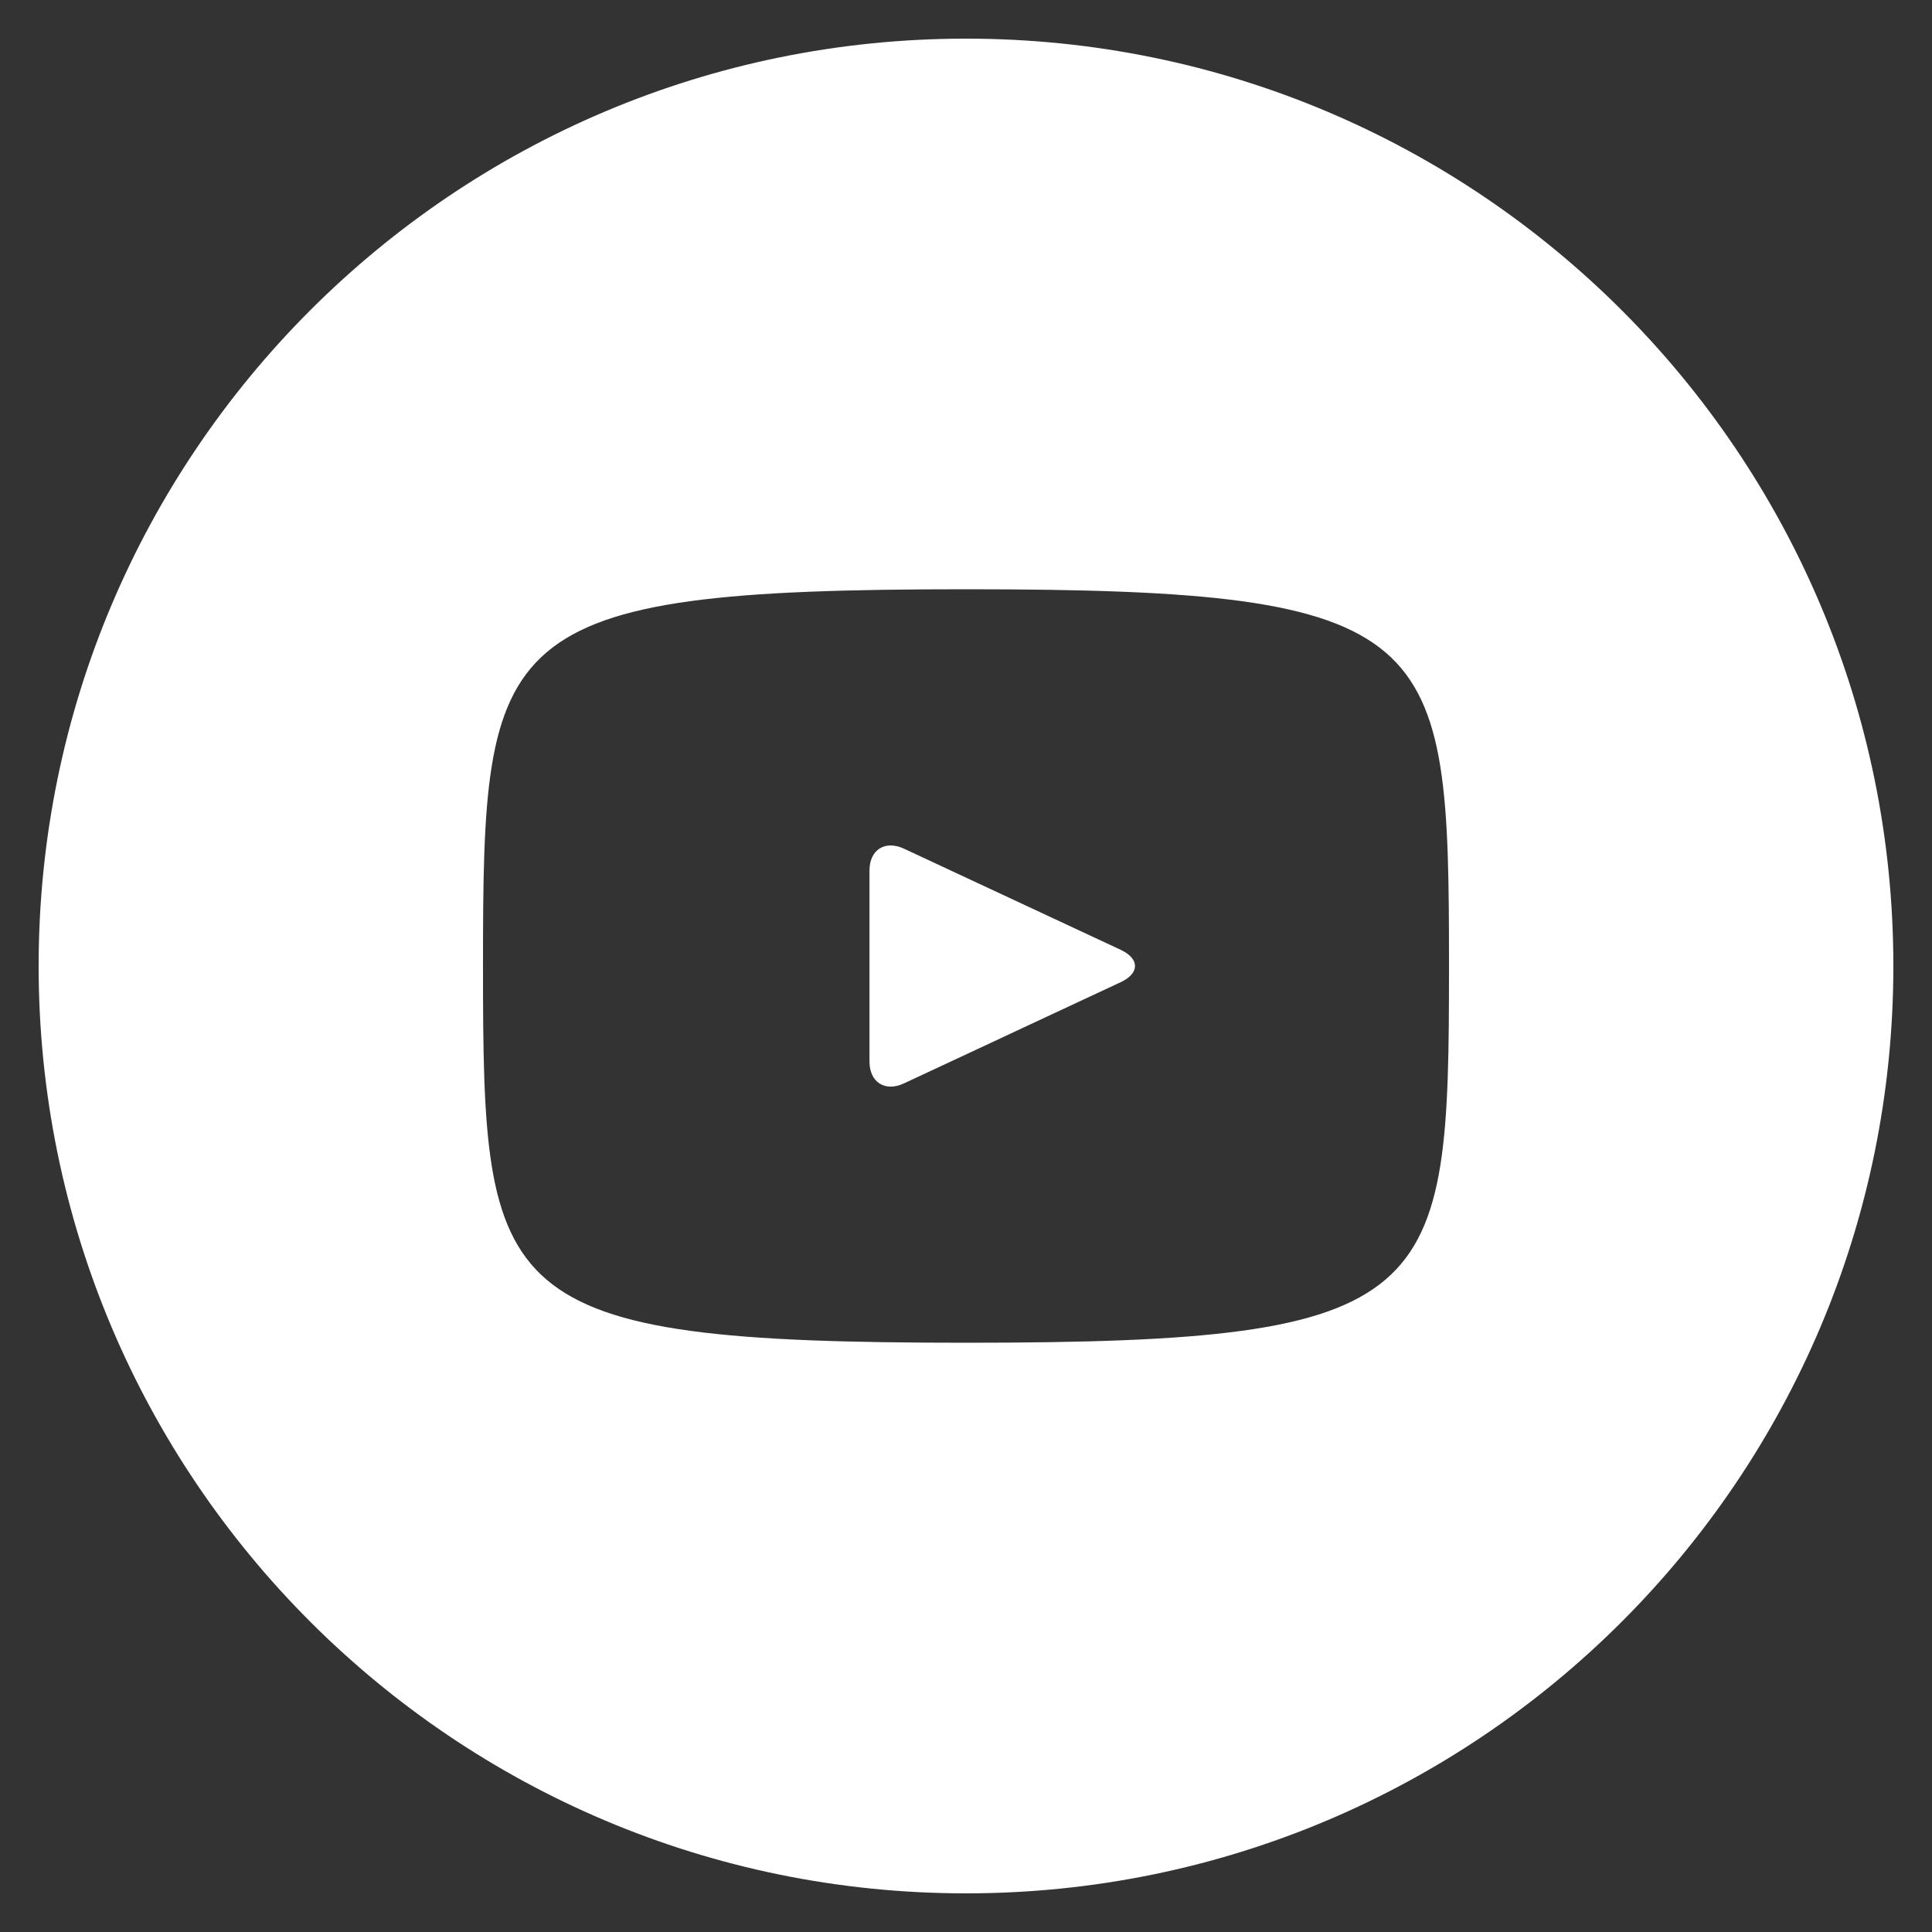
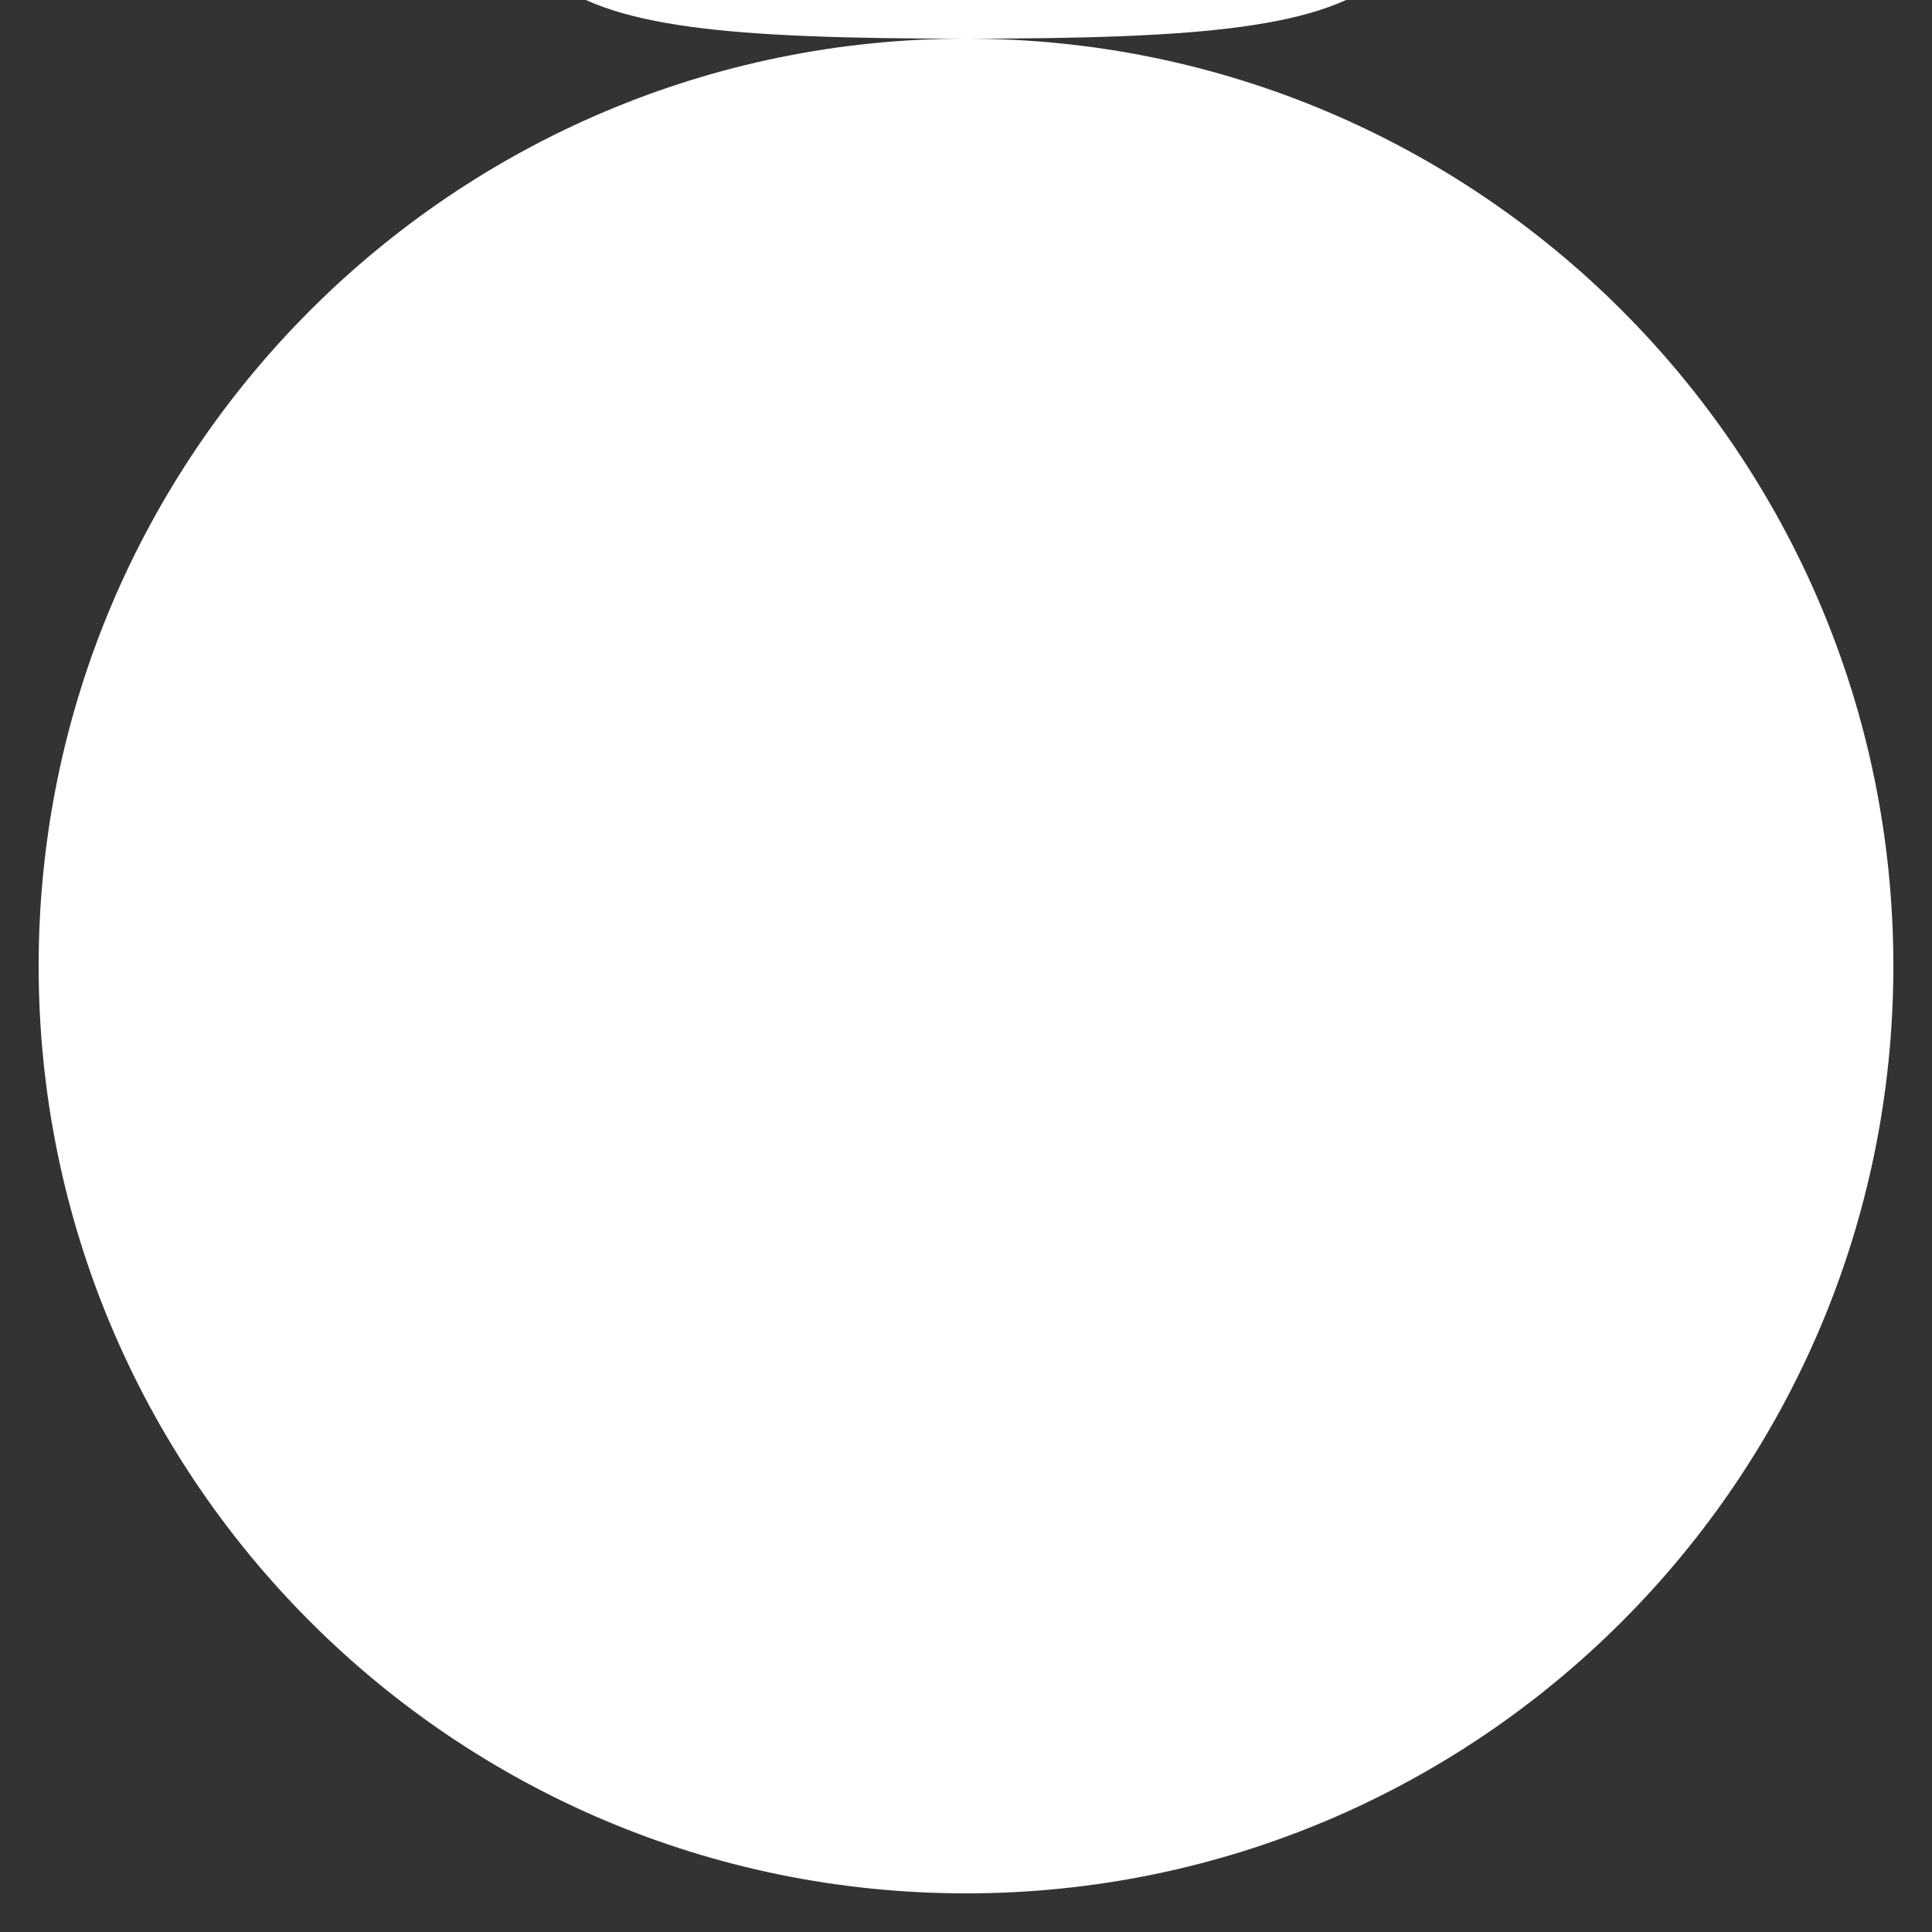
<svg xmlns="http://www.w3.org/2000/svg" version="1.1" width="30" height="30" viewBox="0 0 30 30">
  <rect x="0" y="0" width="30" height="30" fill="#333333" stroke="none" />
-   <path fill="#fff" d="M17.405 14.75l-3.369-1.572c-0.294-0.136-0.535 0.016-0.535 0.342v2.961c0 0.325 0.241 0.479 0.535 0.342l3.367-1.572c0.295-0.138 0.295-0.363 0.001-0.501zM15 0.6c-7.953 0-14.4 6.447-14.4 14.4s6.447 14.4 14.4 14.4 14.4-6.447 14.4-14.4-6.447-14.4-14.4-14.4zM15 20.85c-7.371 0-7.5-0.665-7.5-5.85s0.129-5.85 7.5-5.85 7.5 0.665 7.5 5.85-0.129 5.85-7.5 5.85z" />
+   <path fill="#fff" d="M17.405 14.75l-3.369-1.572c-0.294-0.136-0.535 0.016-0.535 0.342v2.961c0 0.325 0.241 0.479 0.535 0.342l3.367-1.572c0.295-0.138 0.295-0.363 0.001-0.501zM15 0.6c-7.953 0-14.4 6.447-14.4 14.4s6.447 14.4 14.4 14.4 14.4-6.447 14.4-14.4-6.447-14.4-14.4-14.4zc-7.371 0-7.5-0.665-7.5-5.85s0.129-5.85 7.5-5.85 7.5 0.665 7.5 5.85-0.129 5.85-7.5 5.85z" />
</svg>